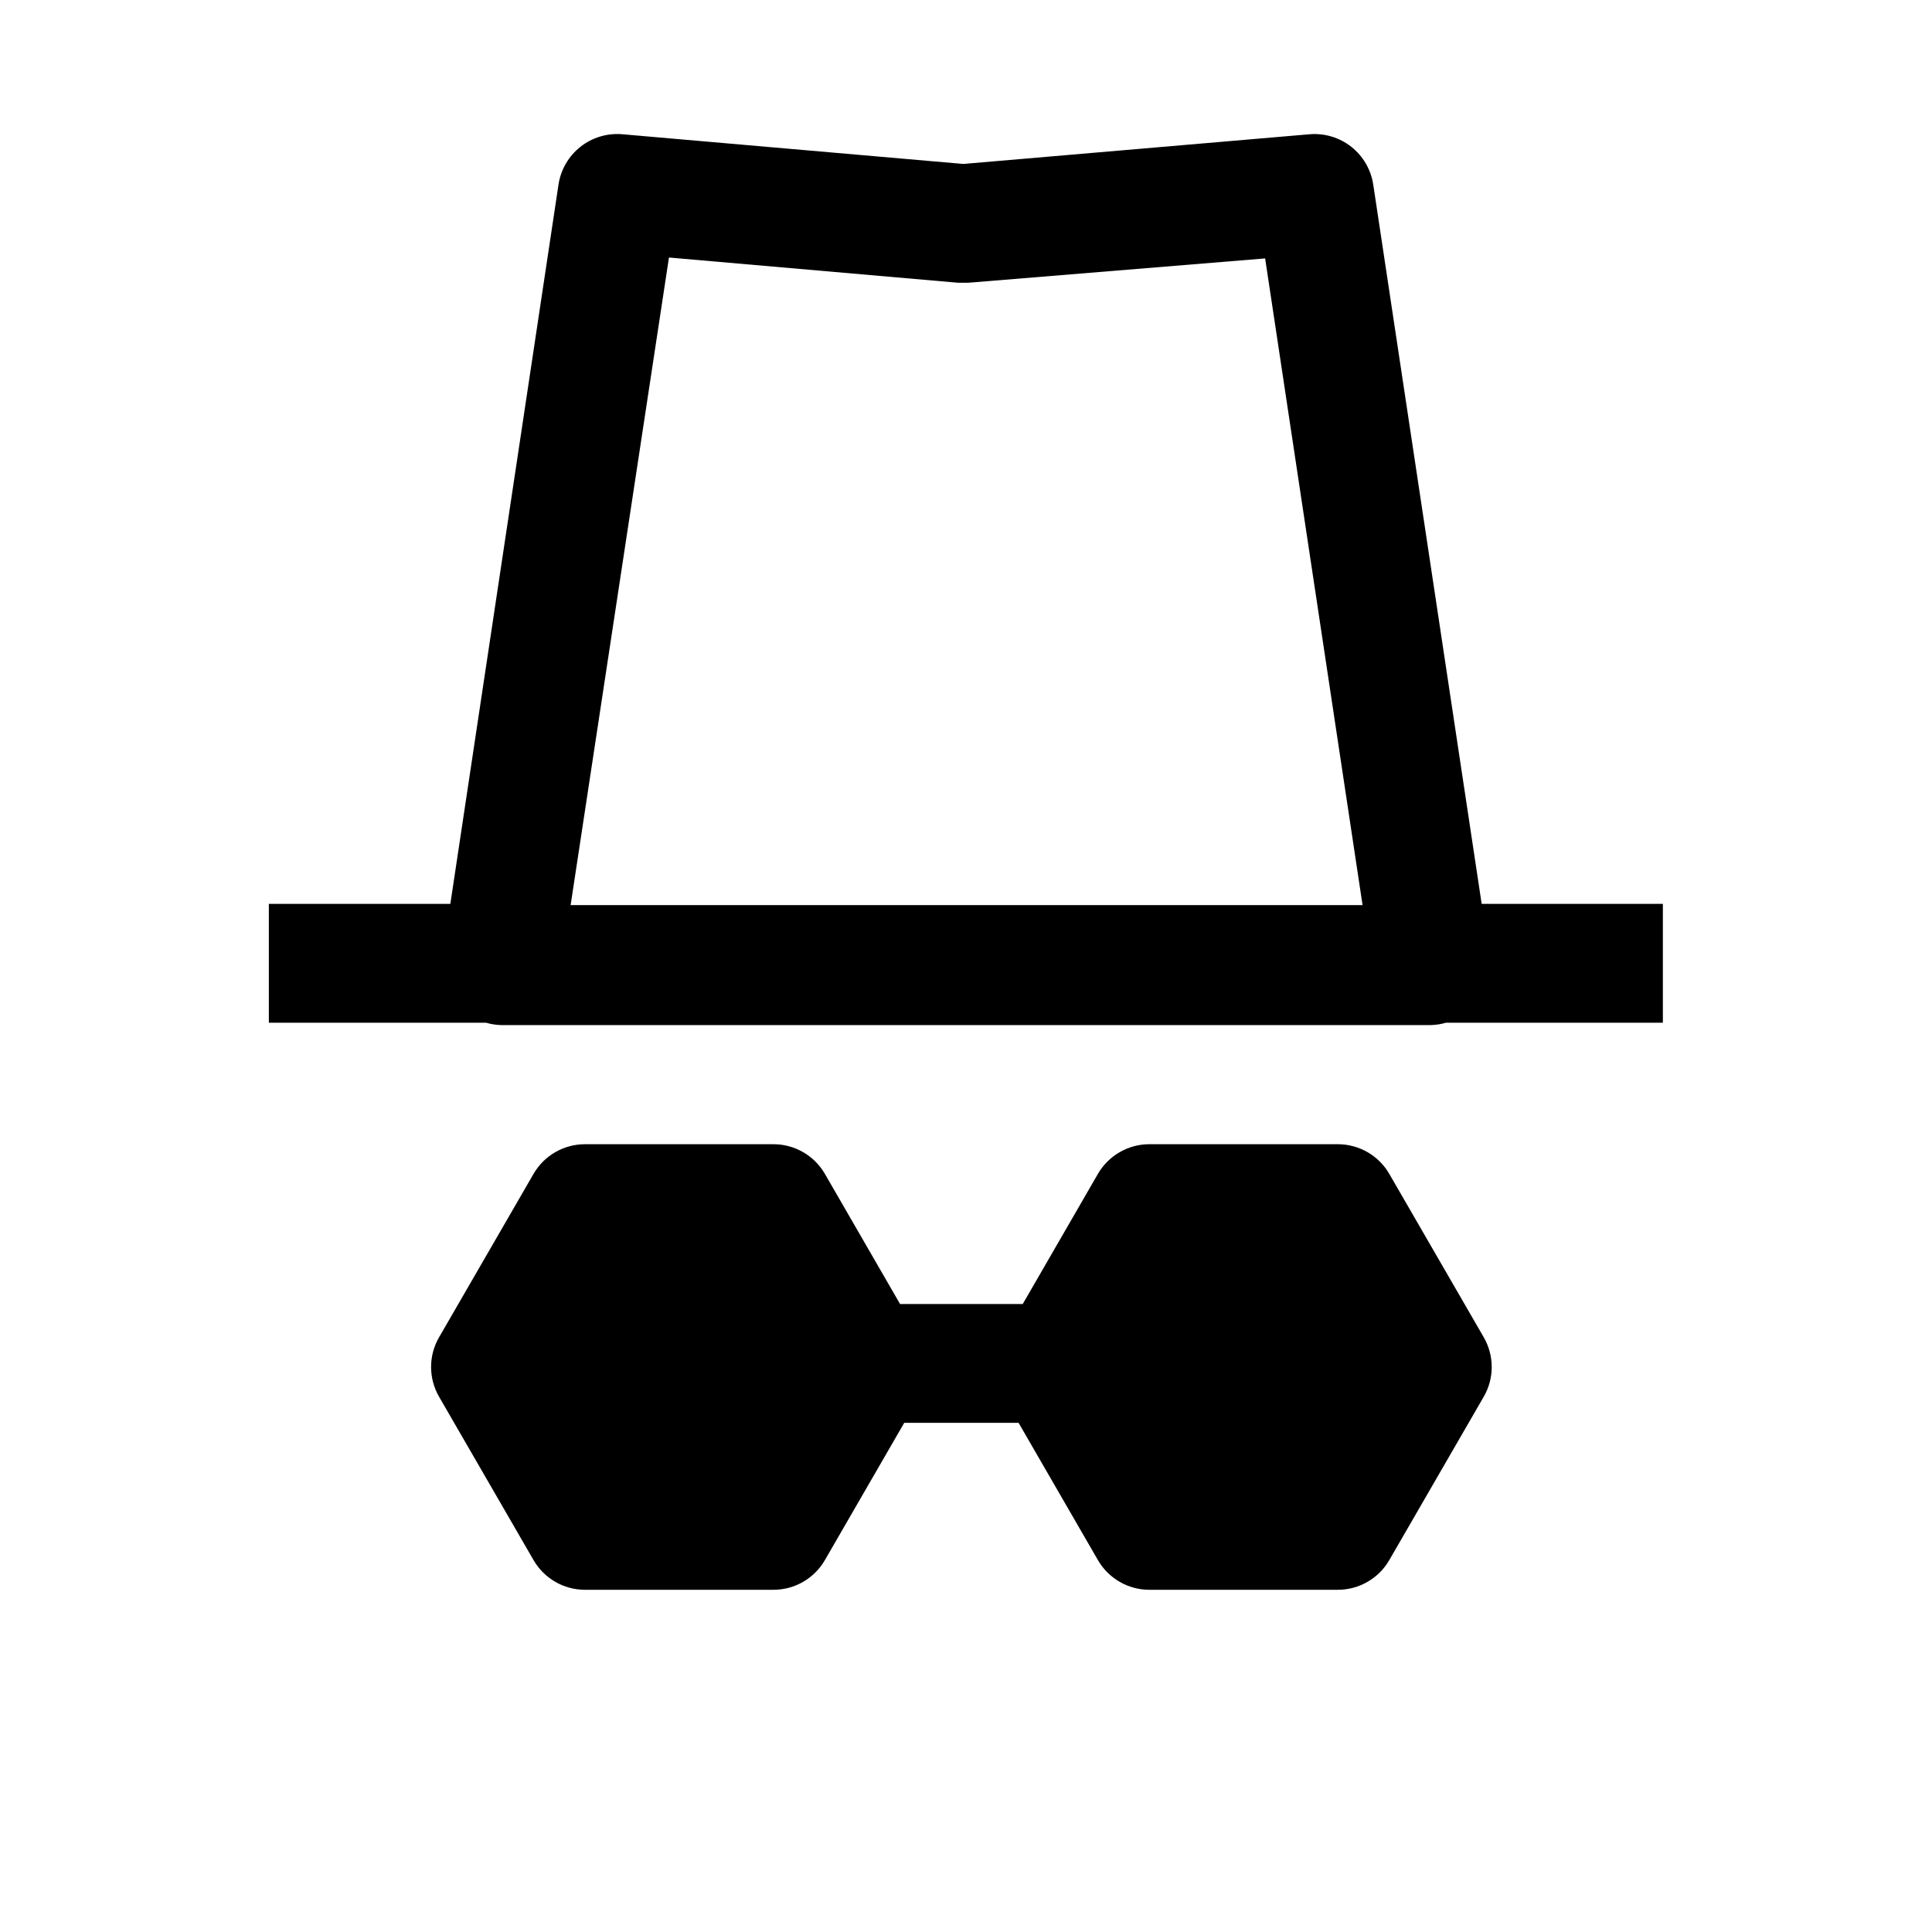
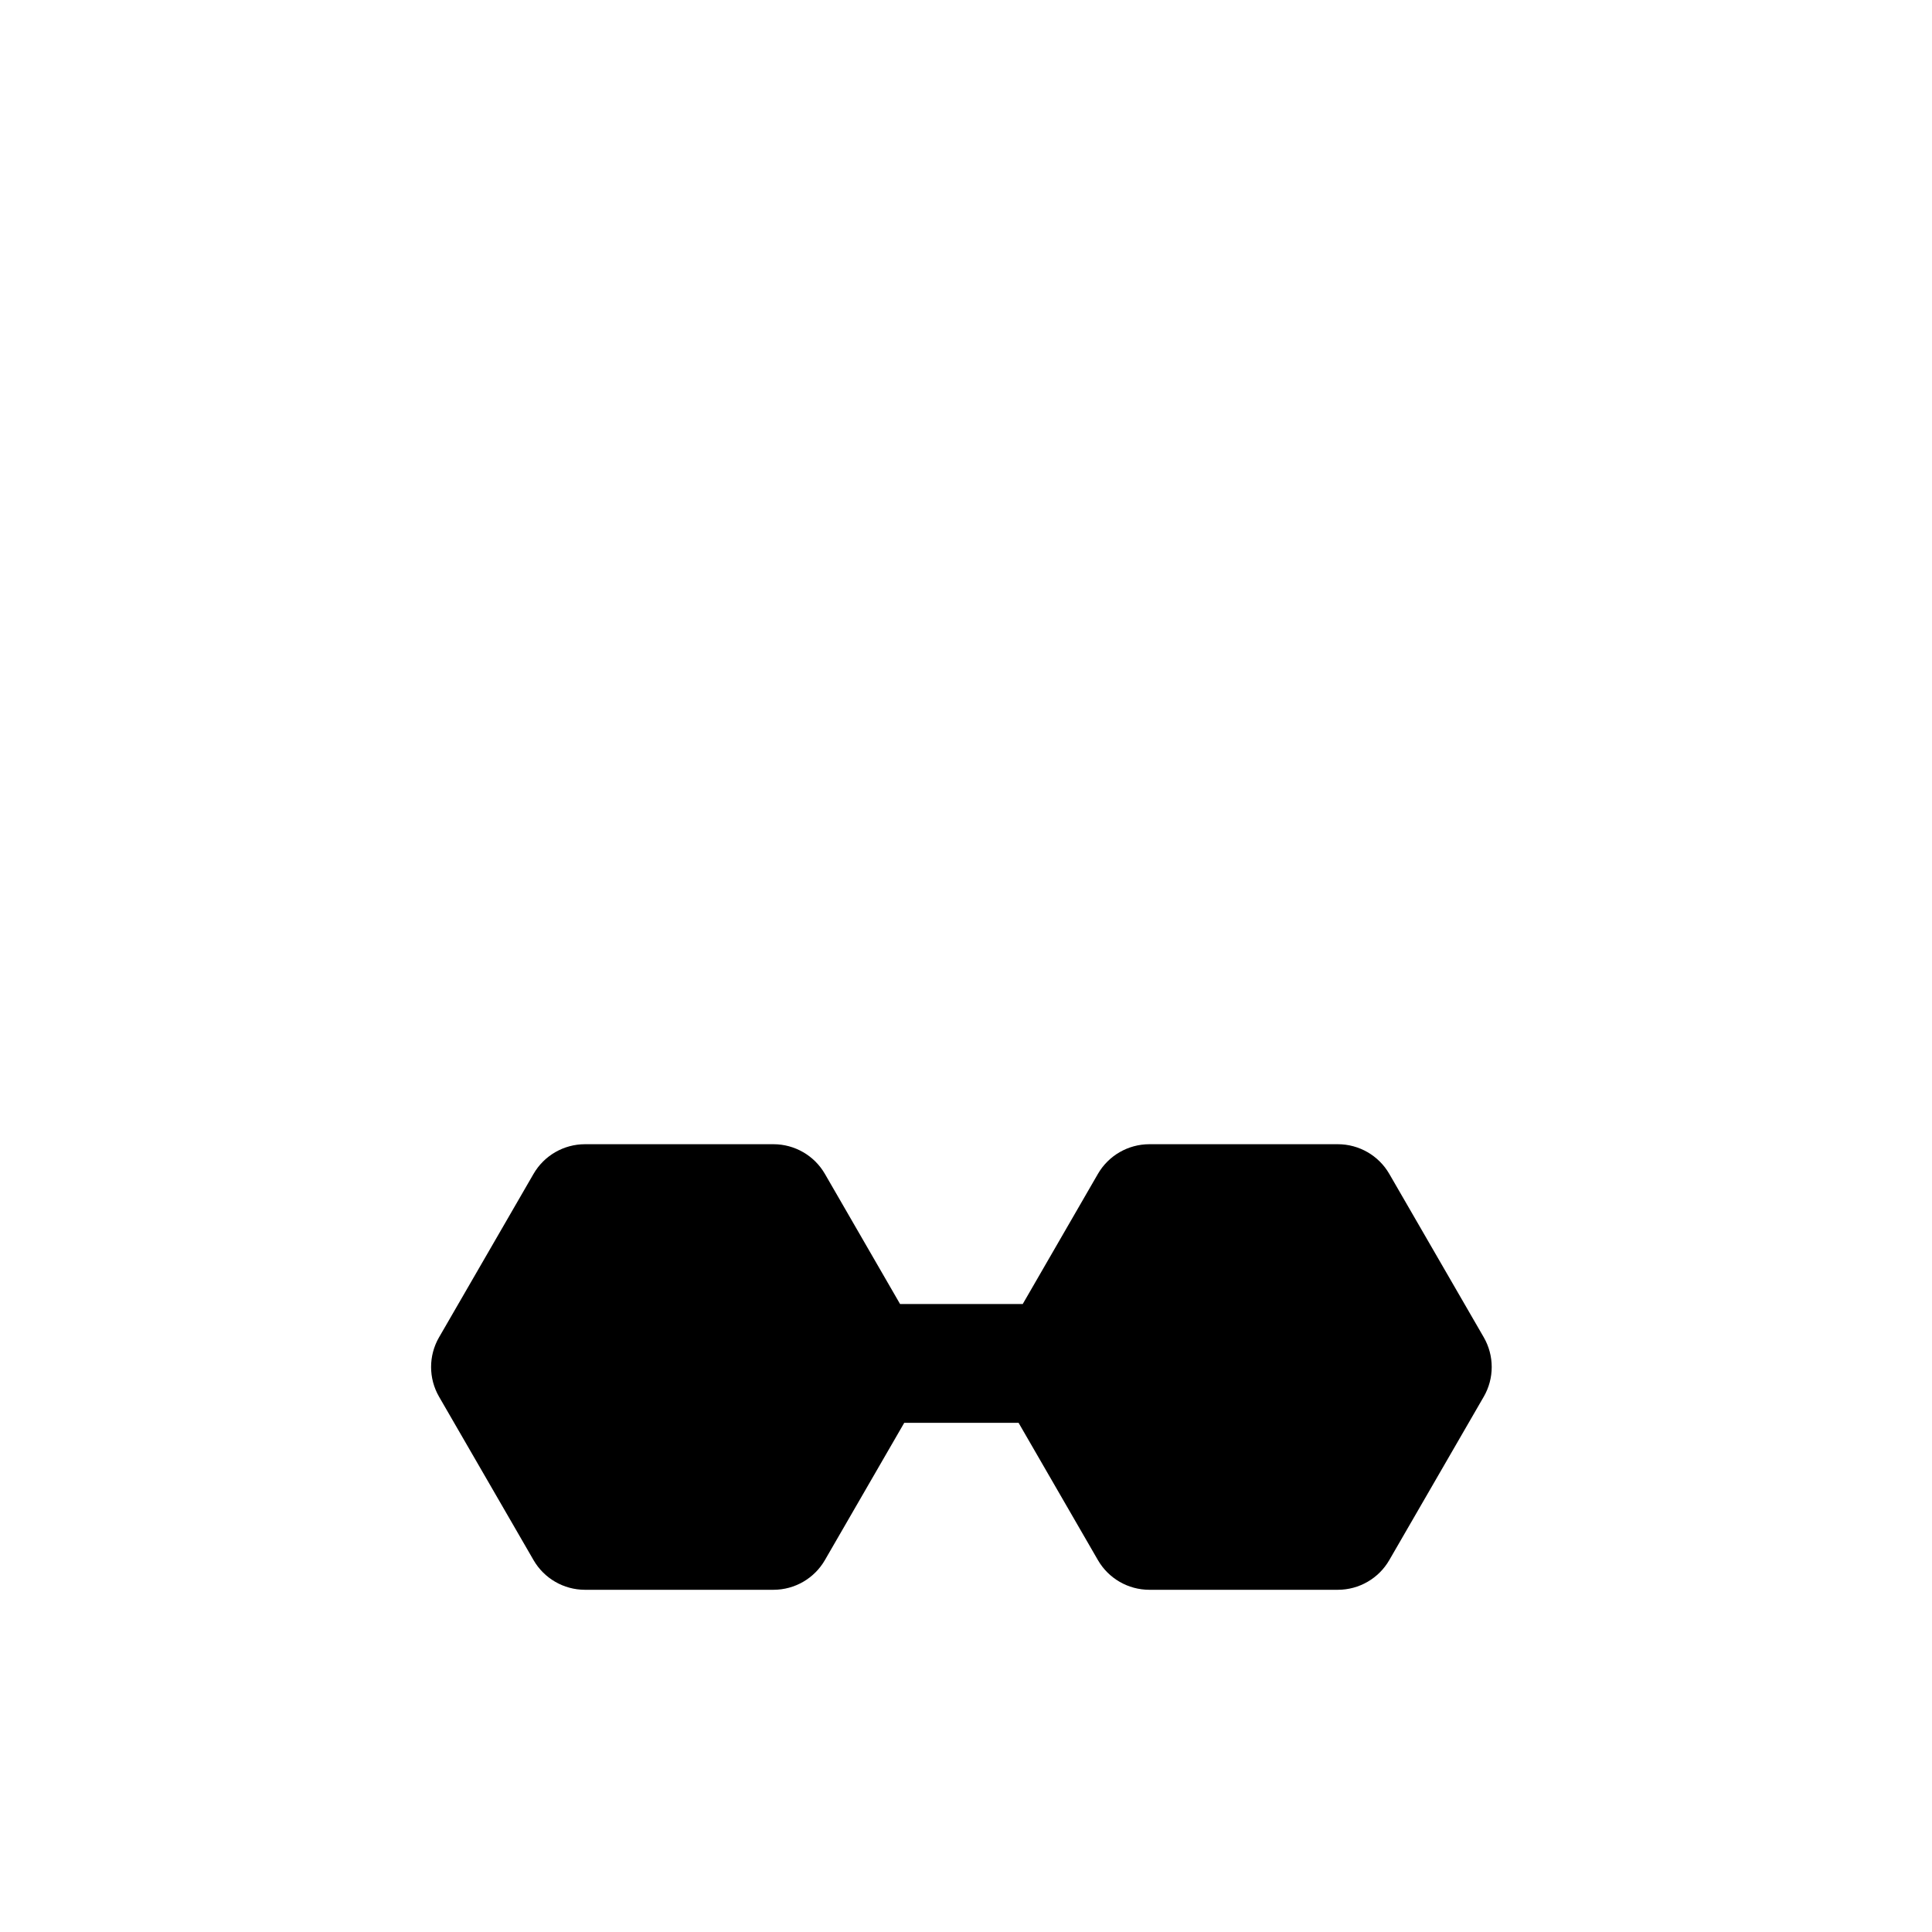
<svg xmlns="http://www.w3.org/2000/svg" fill="#000000" width="800px" height="800px" version="1.1" viewBox="144 144 512 512">
  <g>
-     <path d="m507.93 192.96c-0.59-3.953-2.656-7.535-5.781-10.02-3.129-2.484-7.086-3.688-11.066-3.363l-91.789 7.871-90.371-7.871c-3.992-0.344-7.969 0.848-11.113 3.336-3.144 2.488-5.223 6.078-5.809 10.047l-28.656 190.58h-48.098v31.488h57.543c1.309 0.383 2.656 0.594 4.016 0.629h246.39c1.359-0.035 2.711-0.246 4.016-0.629h57.465v-31.488h-48.02zm-186.65 19.285 76.676 6.691h2.598l78.719-6.453 25.82 171.38-209.87-0.004z" />
    <path d="m512.18 455.1c-2.809-4.863-8-7.863-13.621-7.871h-49.984c-5.621 0.008-10.809 3.008-13.621 7.871l-19.918 34.48h-32.508l-19.918-34.48c-2.809-4.863-8-7.863-13.617-7.871h-49.988c-5.617 0.008-10.809 3.008-13.617 7.871l-25.031 43.297h-0.004c-2.812 4.871-2.812 10.875 0 15.746l25.035 43.293c2.809 4.867 8 7.867 13.617 7.875h49.988c5.617-0.008 10.809-3.008 13.617-7.875l21.02-36.367h30.309l21.016 36.367c2.812 4.867 8 7.867 13.621 7.875h49.988-0.004c5.621-0.008 10.812-3.008 13.621-7.875l25.031-43.297v0.004c1.383-2.394 2.109-5.109 2.109-7.875 0-2.762-0.727-5.477-2.109-7.871z" />
  </g>
</svg>